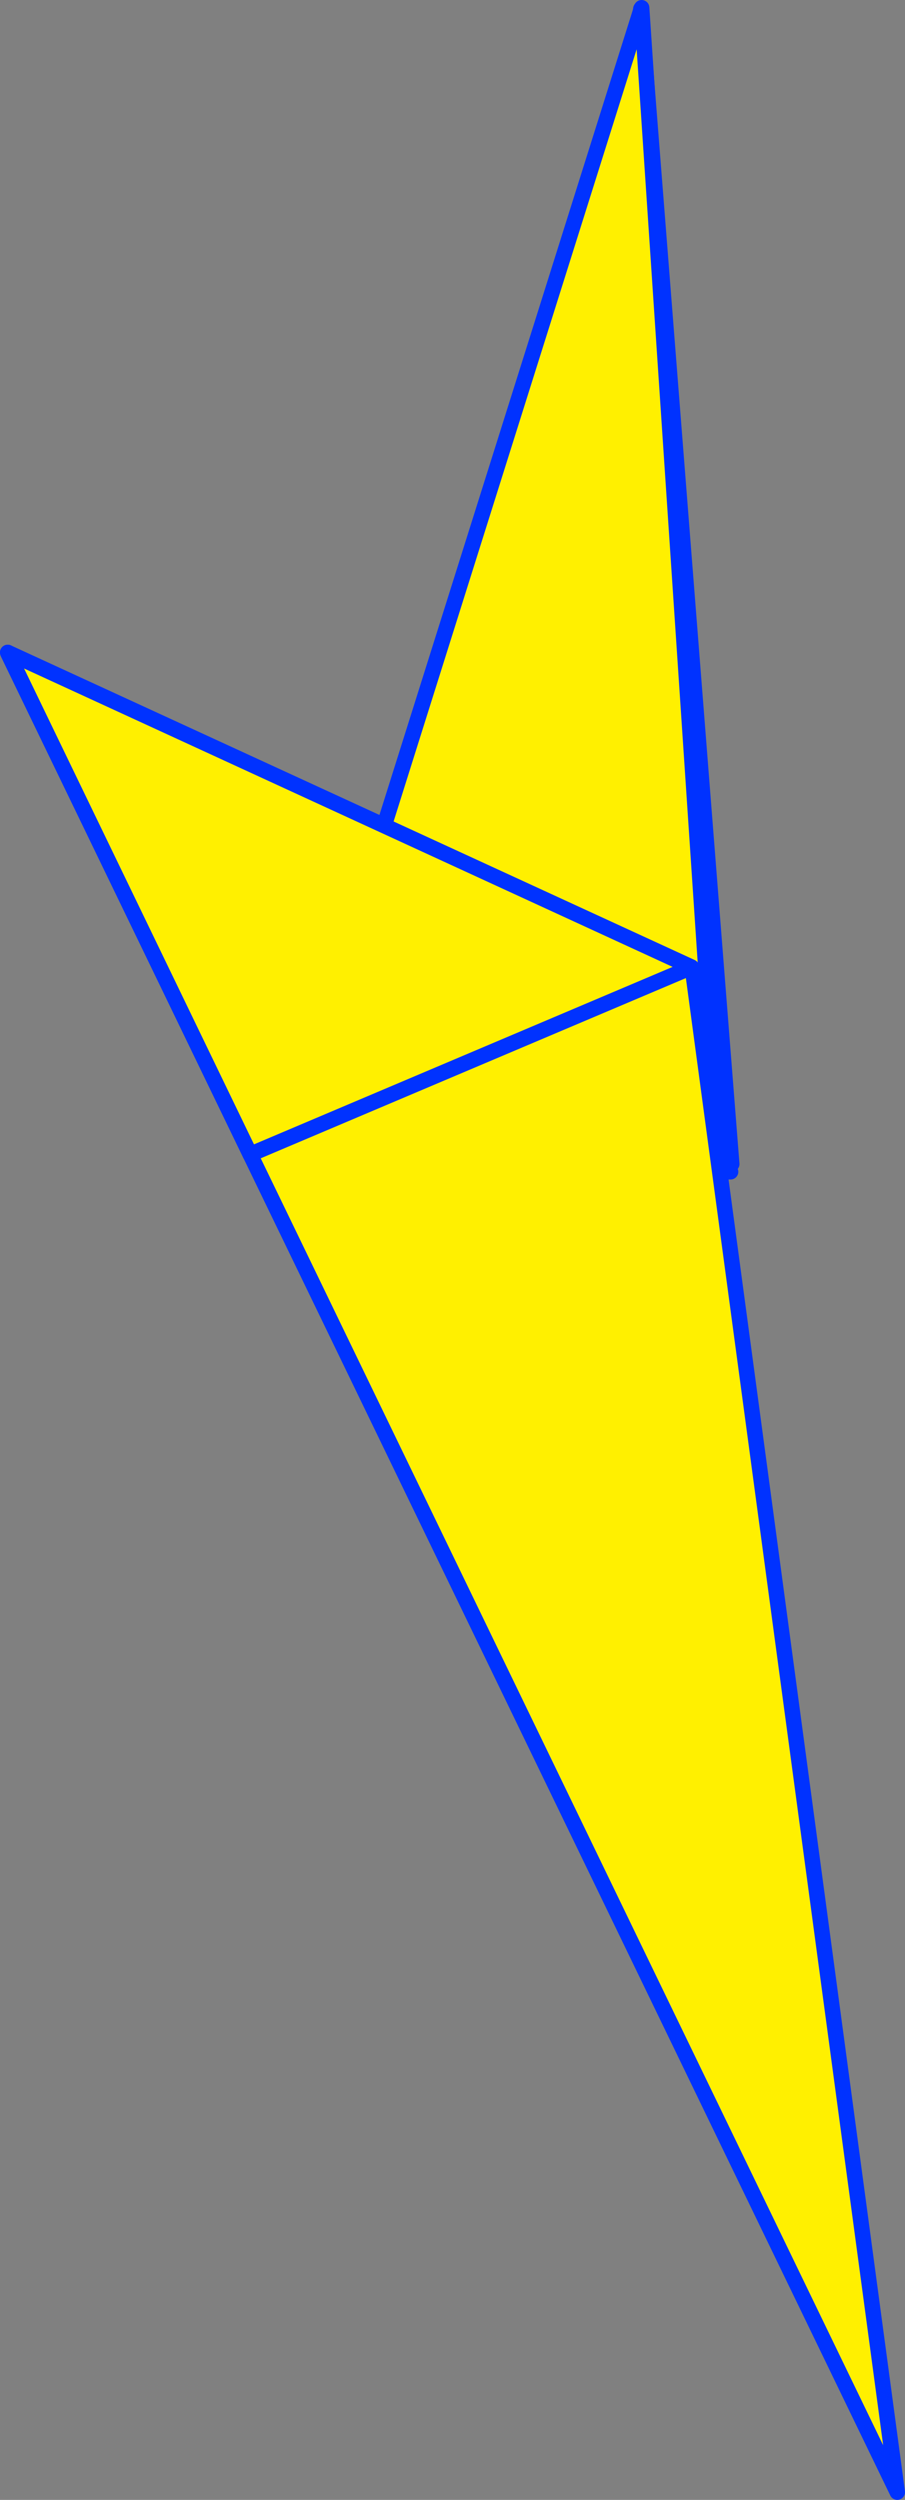
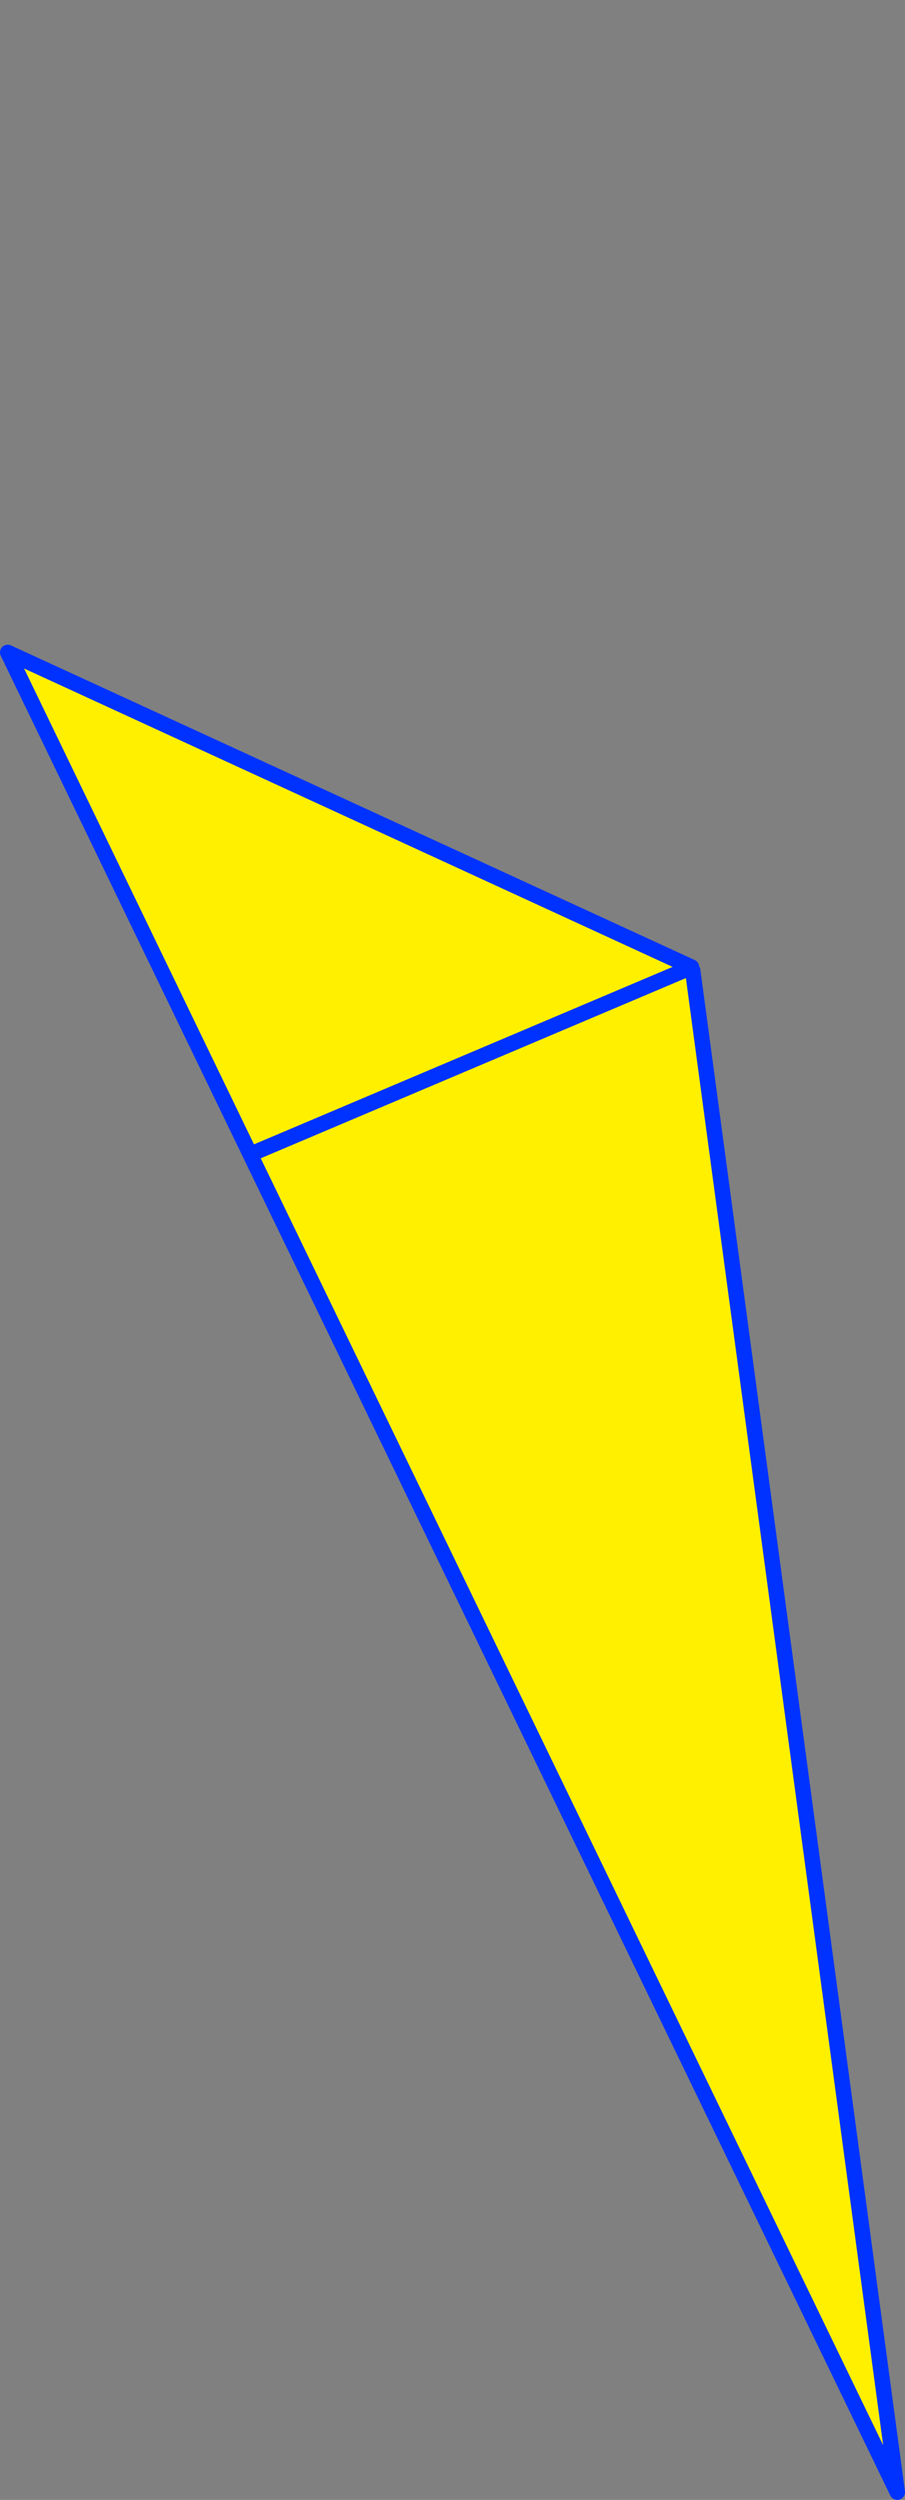
<svg xmlns="http://www.w3.org/2000/svg" height="323.0px" width="117.0px">
  <rect width="100%" height="100%" fill="#808080" stroke="none" />
  <g transform="matrix(1.0, 0.0, 0.0, 1.0, 56.05, 224.9)">
-     <path d="M38.55 -74.5 L38.4 -73.5 -20.6 -74.95 -20.6 -77.05 -23.7 -75.75 -55.0 -140.45 13.7 -108.85 26.8 -223.75 38.55 -74.5 M13.7 -108.85 L-20.6 -77.05 13.7 -108.85" fill="#fff000" fill-rule="evenodd" stroke="none" />
-     <path d="M38.4 -73.5 L-20.6 -74.95 -23.15 -75.0 -23.7 -75.75 -55.0 -140.45 13.7 -108.85 26.8 -223.75 38.55 -74.5 M-20.6 -77.05 L-23.15 -75.0 M-20.6 -77.05 L-23.7 -75.75 M-20.6 -77.05 L13.7 -108.85" fill="none" stroke="#0032ff" stroke-linecap="round" stroke-linejoin="round" stroke-width="2.0" />
-     <path d="M-23.45 -75.35 L-17.9 -81.65 26.9 -223.9 37.1 -71.4 -23.45 -75.35" fill="#fff000" fill-rule="evenodd" stroke="none" />
-     <path d="M-23.45 -75.35 L-17.9 -81.65 26.9 -223.9 37.1 -71.4 -23.45 -75.35 -23.7 -75.75 -23.7 -75.8 -55.05 -140.6 M-23.7 -75.8 L-23.45 -75.35 Z" fill="none" stroke="#0032ff" stroke-linecap="round" stroke-linejoin="round" stroke-width="2.0" />
    <path d="M-23.7 -75.75 L-55.05 -140.6 33.35 -99.95 33.3 -99.9 -23.7 -75.75 33.3 -99.9 33.5 -99.5 59.95 97.1 -23.7 -75.75" fill="#fff000" fill-rule="evenodd" stroke="none" />
    <path d="M33.3 -99.9 L33.35 -99.95 -55.05 -140.6 -23.7 -75.75 33.3 -99.9 M33.5 -99.5 L59.95 97.1 -23.7 -75.75" fill="none" stroke="#0032ff" stroke-linecap="round" stroke-linejoin="round" stroke-width="2.0" />
  </g>
</svg>